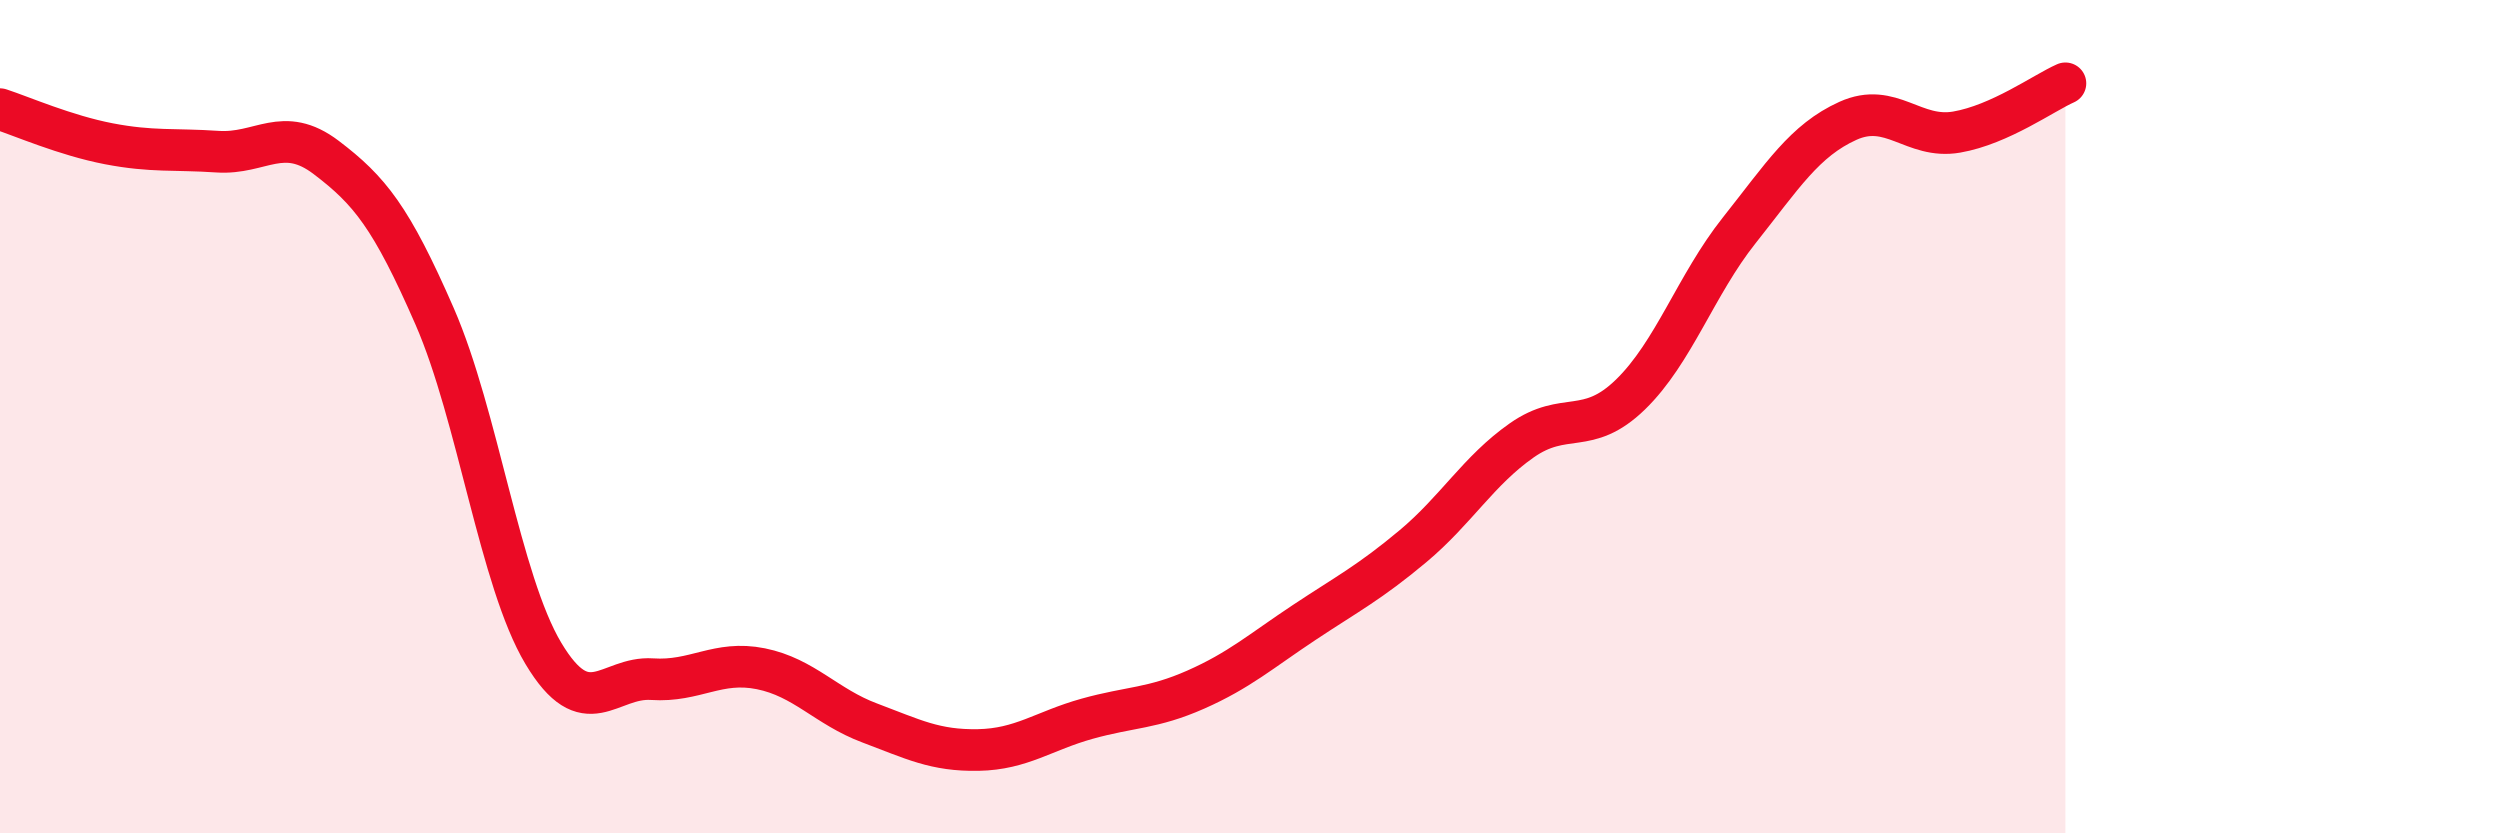
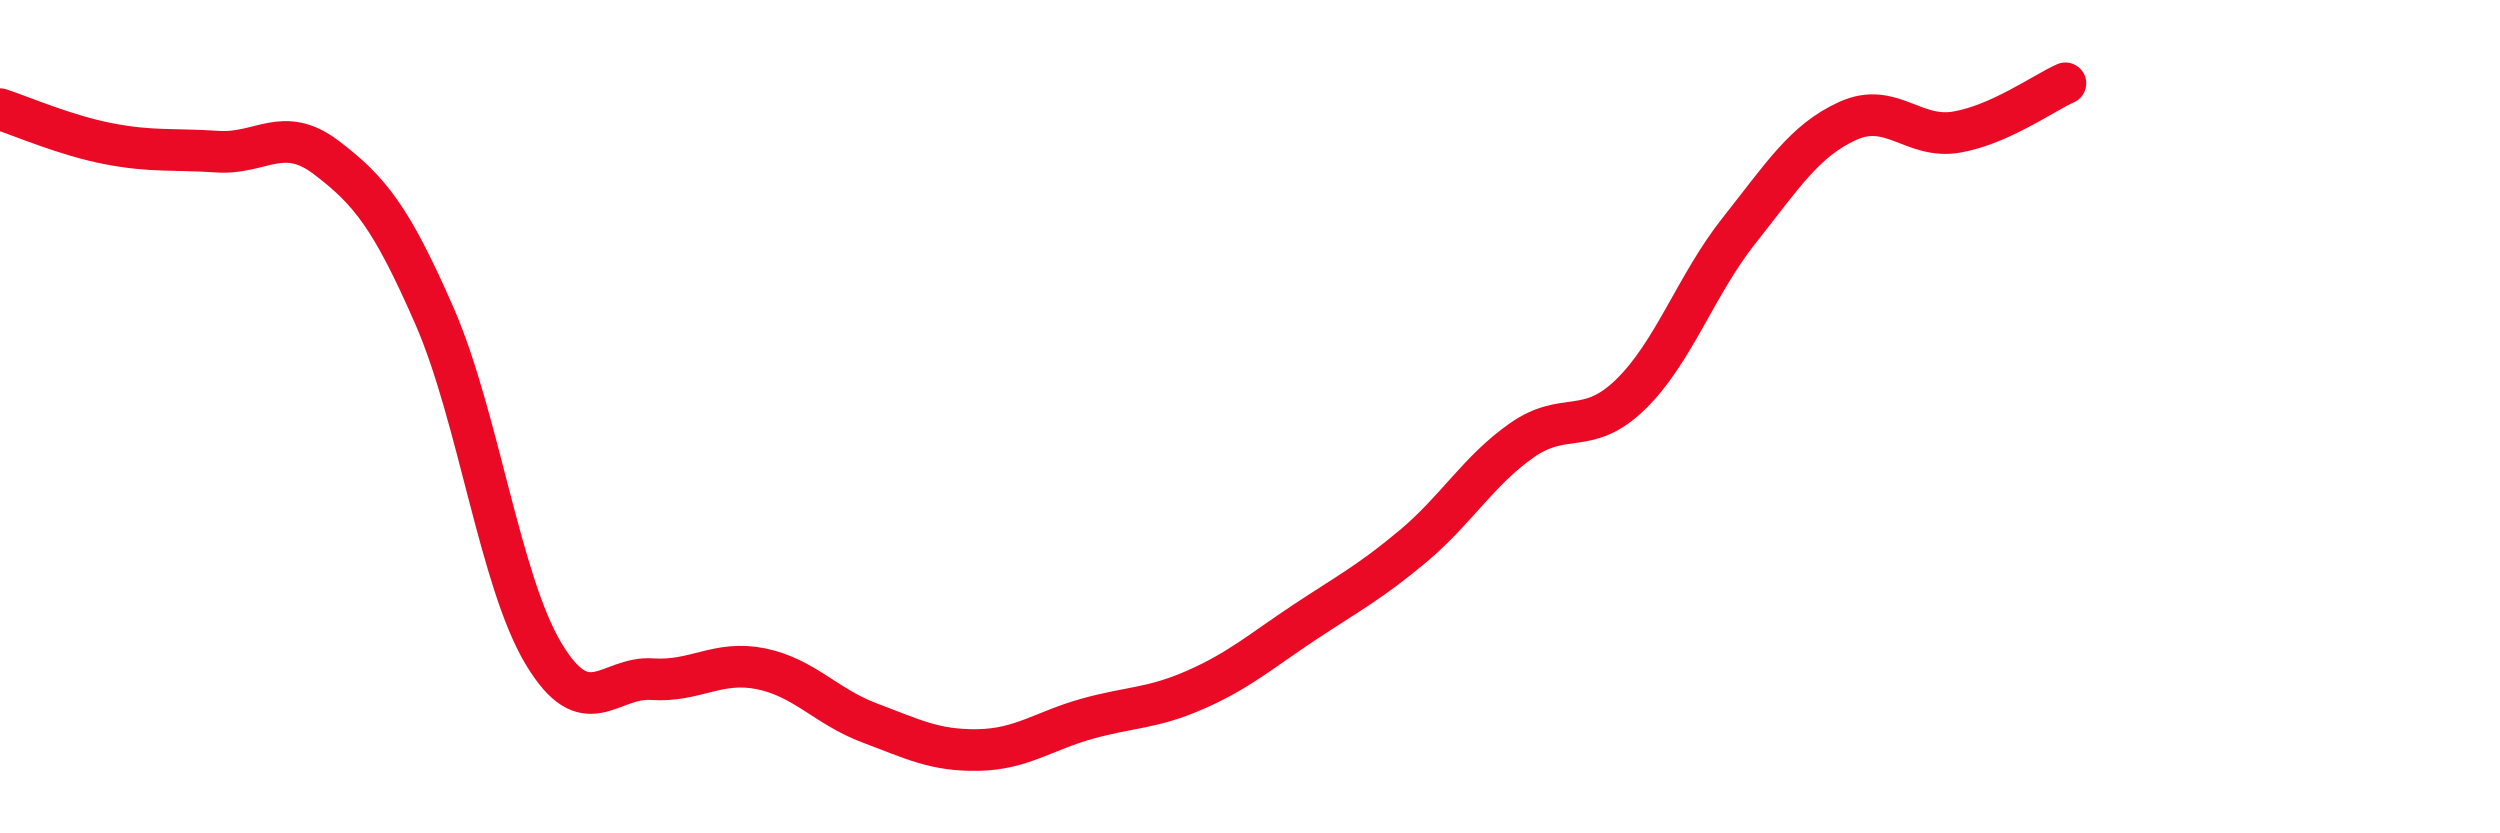
<svg xmlns="http://www.w3.org/2000/svg" width="60" height="20" viewBox="0 0 60 20">
-   <path d="M 0,2.62 C 0.52,2.79 1.57,3.25 2.61,3.45 C 3.65,3.65 4.18,3.57 5.22,3.64 C 6.26,3.71 6.79,2.99 7.83,3.78 C 8.87,4.57 9.39,5.21 10.43,7.59 C 11.47,9.97 12,13.94 13.04,15.68 C 14.08,17.42 14.61,16.23 15.65,16.3 C 16.69,16.37 17.22,15.84 18.26,16.05 C 19.3,16.26 19.83,16.96 20.87,17.35 C 21.91,17.74 22.44,18.02 23.48,18 C 24.52,17.98 25.05,17.54 26.09,17.25 C 27.13,16.96 27.66,17.01 28.7,16.55 C 29.74,16.09 30.26,15.63 31.3,14.94 C 32.34,14.25 32.87,13.98 33.91,13.11 C 34.95,12.24 35.48,11.3 36.52,10.57 C 37.56,9.84 38.09,10.48 39.13,9.47 C 40.17,8.46 40.7,6.84 41.74,5.53 C 42.78,4.22 43.31,3.37 44.35,2.9 C 45.39,2.43 45.92,3.35 46.96,3.17 C 48,2.99 49.05,2.23 49.57,2L49.57 20L0 20Z" fill="#EB0A25" opacity="0.1" stroke-linecap="round" stroke-linejoin="round" />
  <path d="M 0,2.62 C 0.52,2.79 1.57,3.25 2.61,3.45 C 3.65,3.65 4.18,3.57 5.22,3.64 C 6.26,3.71 6.79,2.99 7.83,3.78 C 8.87,4.57 9.39,5.21 10.43,7.59 C 11.47,9.97 12,13.94 13.04,15.68 C 14.08,17.42 14.61,16.23 15.65,16.3 C 16.69,16.37 17.22,15.84 18.26,16.05 C 19.3,16.26 19.83,16.96 20.87,17.35 C 21.91,17.74 22.44,18.02 23.48,18 C 24.52,17.98 25.05,17.54 26.09,17.25 C 27.13,16.96 27.66,17.01 28.7,16.55 C 29.74,16.09 30.26,15.63 31.3,14.94 C 32.34,14.25 32.87,13.98 33.91,13.11 C 34.95,12.24 35.48,11.3 36.52,10.57 C 37.56,9.84 38.09,10.48 39.13,9.47 C 40.17,8.46 40.7,6.84 41.74,5.53 C 42.78,4.22 43.31,3.37 44.35,2.9 C 45.39,2.43 45.92,3.35 46.96,3.17 C 48,2.99 49.05,2.23 49.57,2" stroke="#EB0A25" stroke-width="1" fill="none" stroke-linecap="round" stroke-linejoin="round" />
</svg>